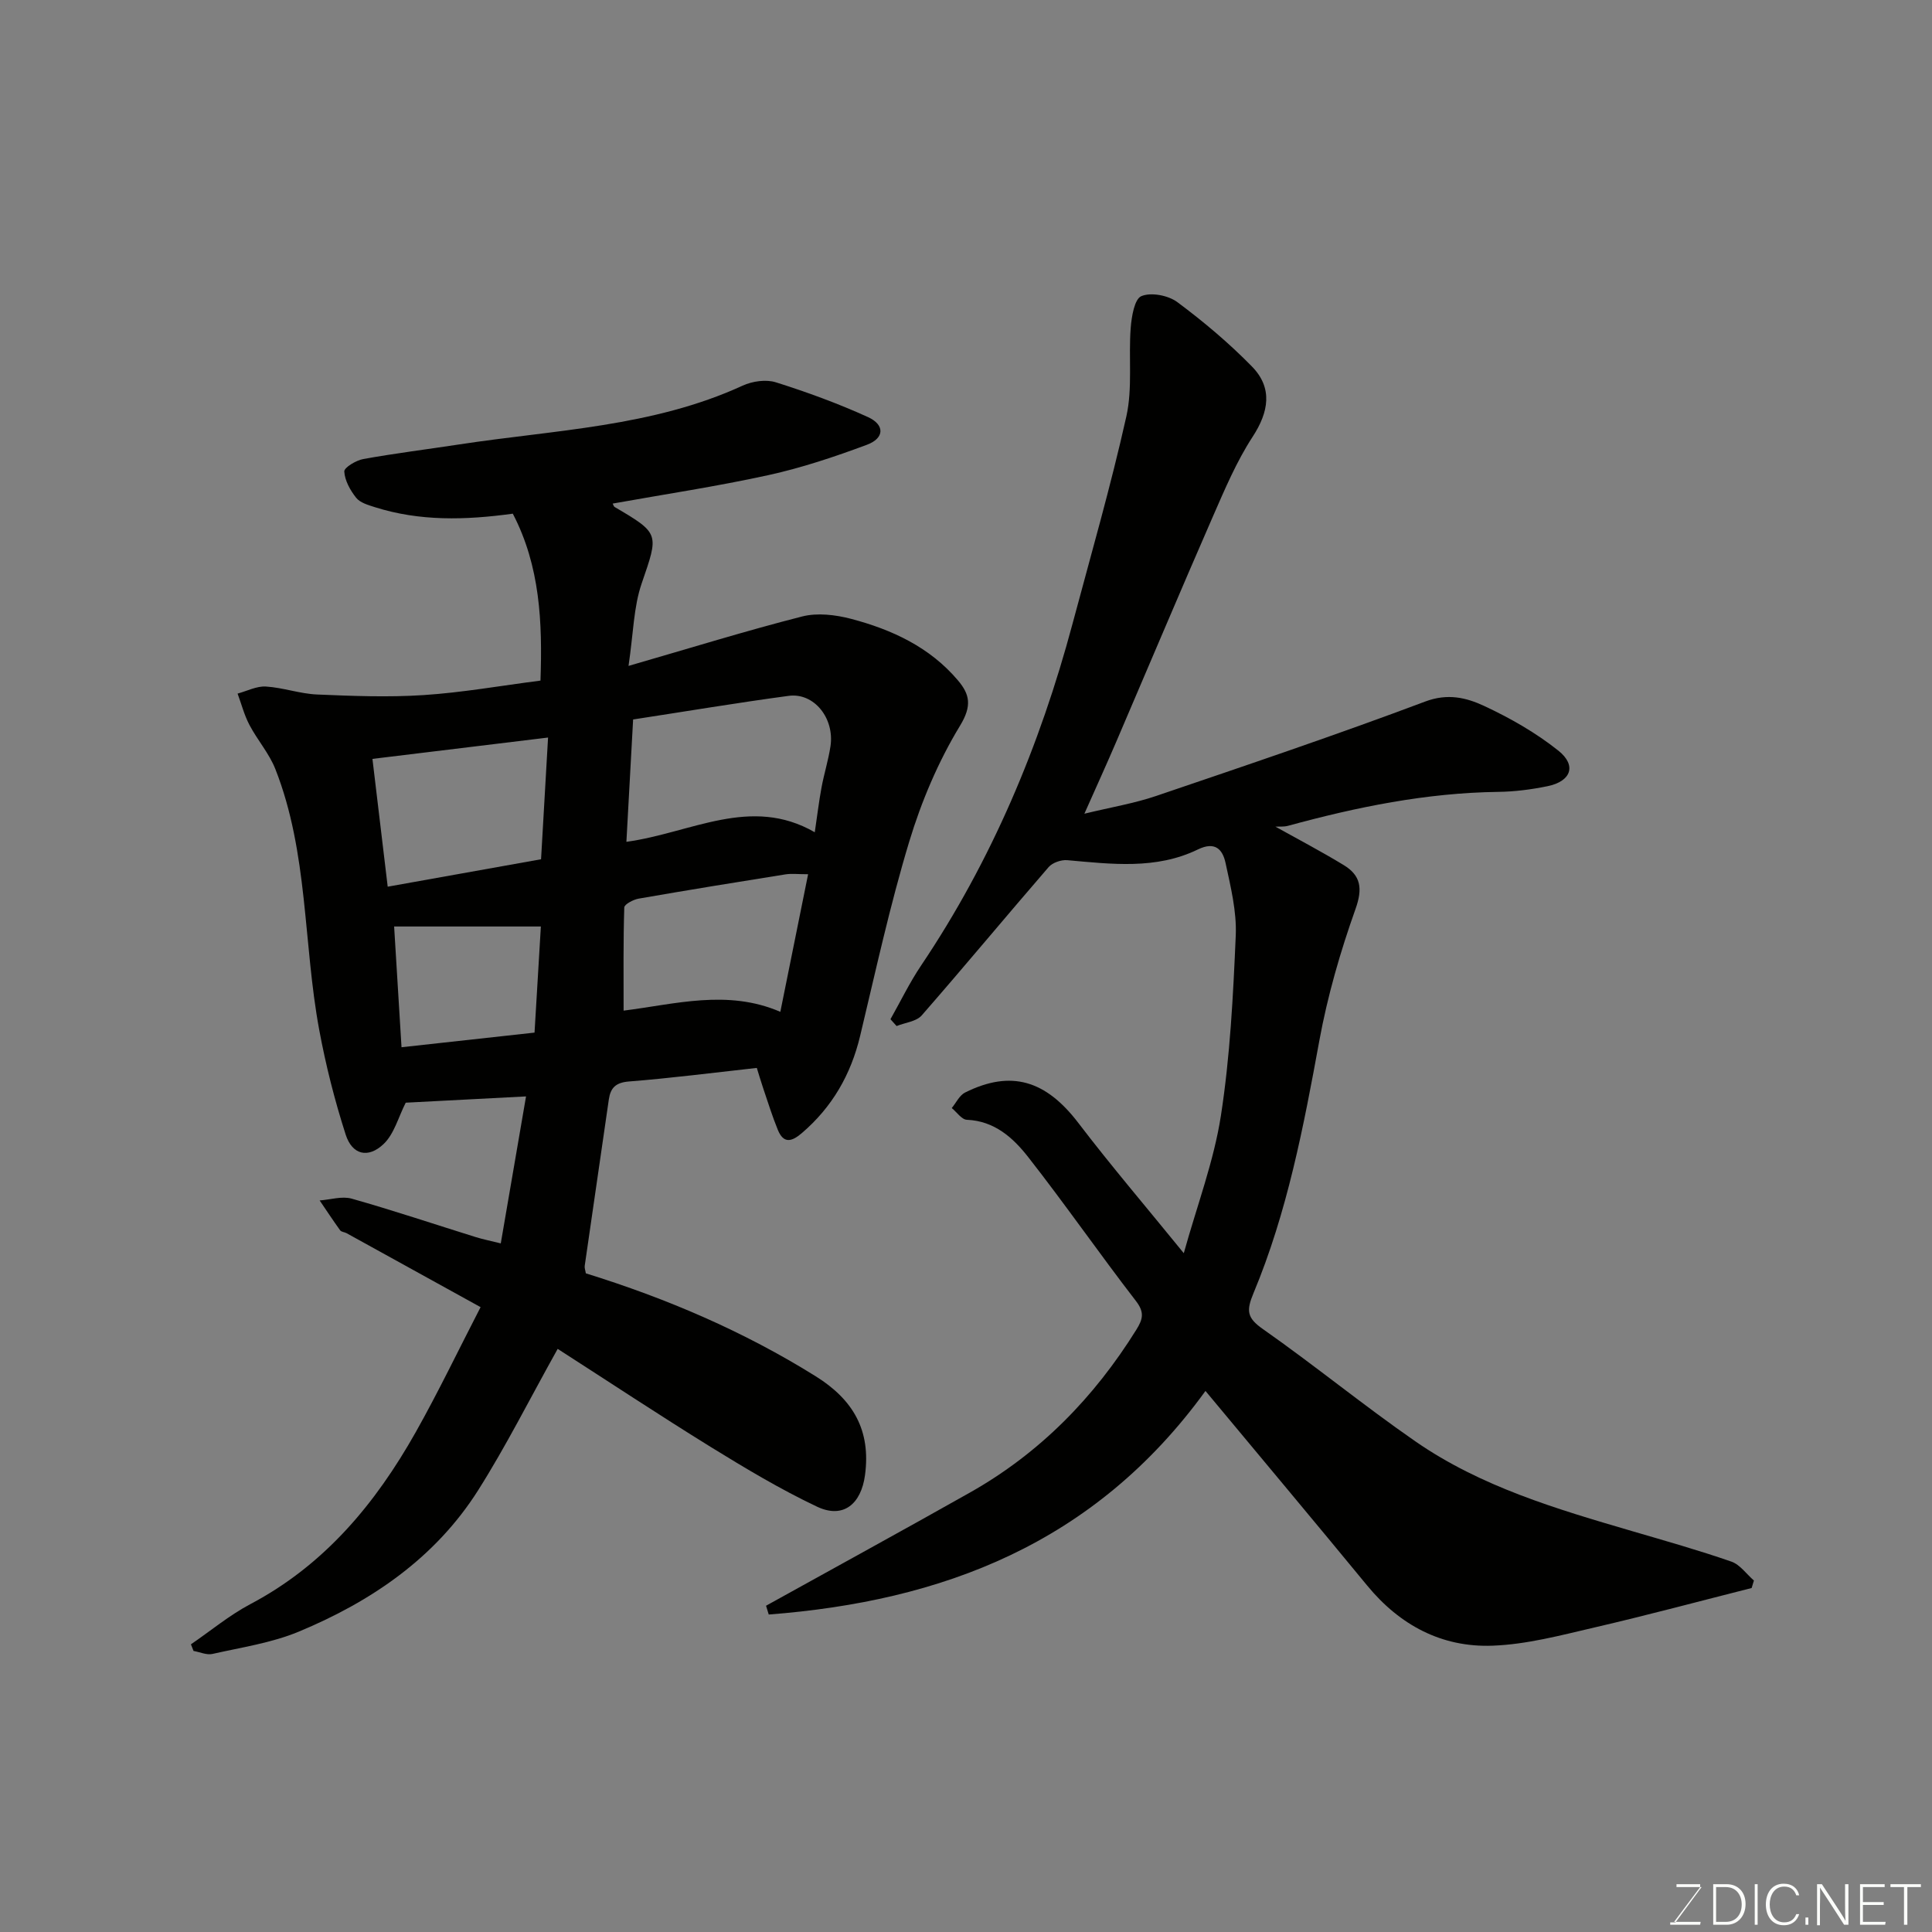
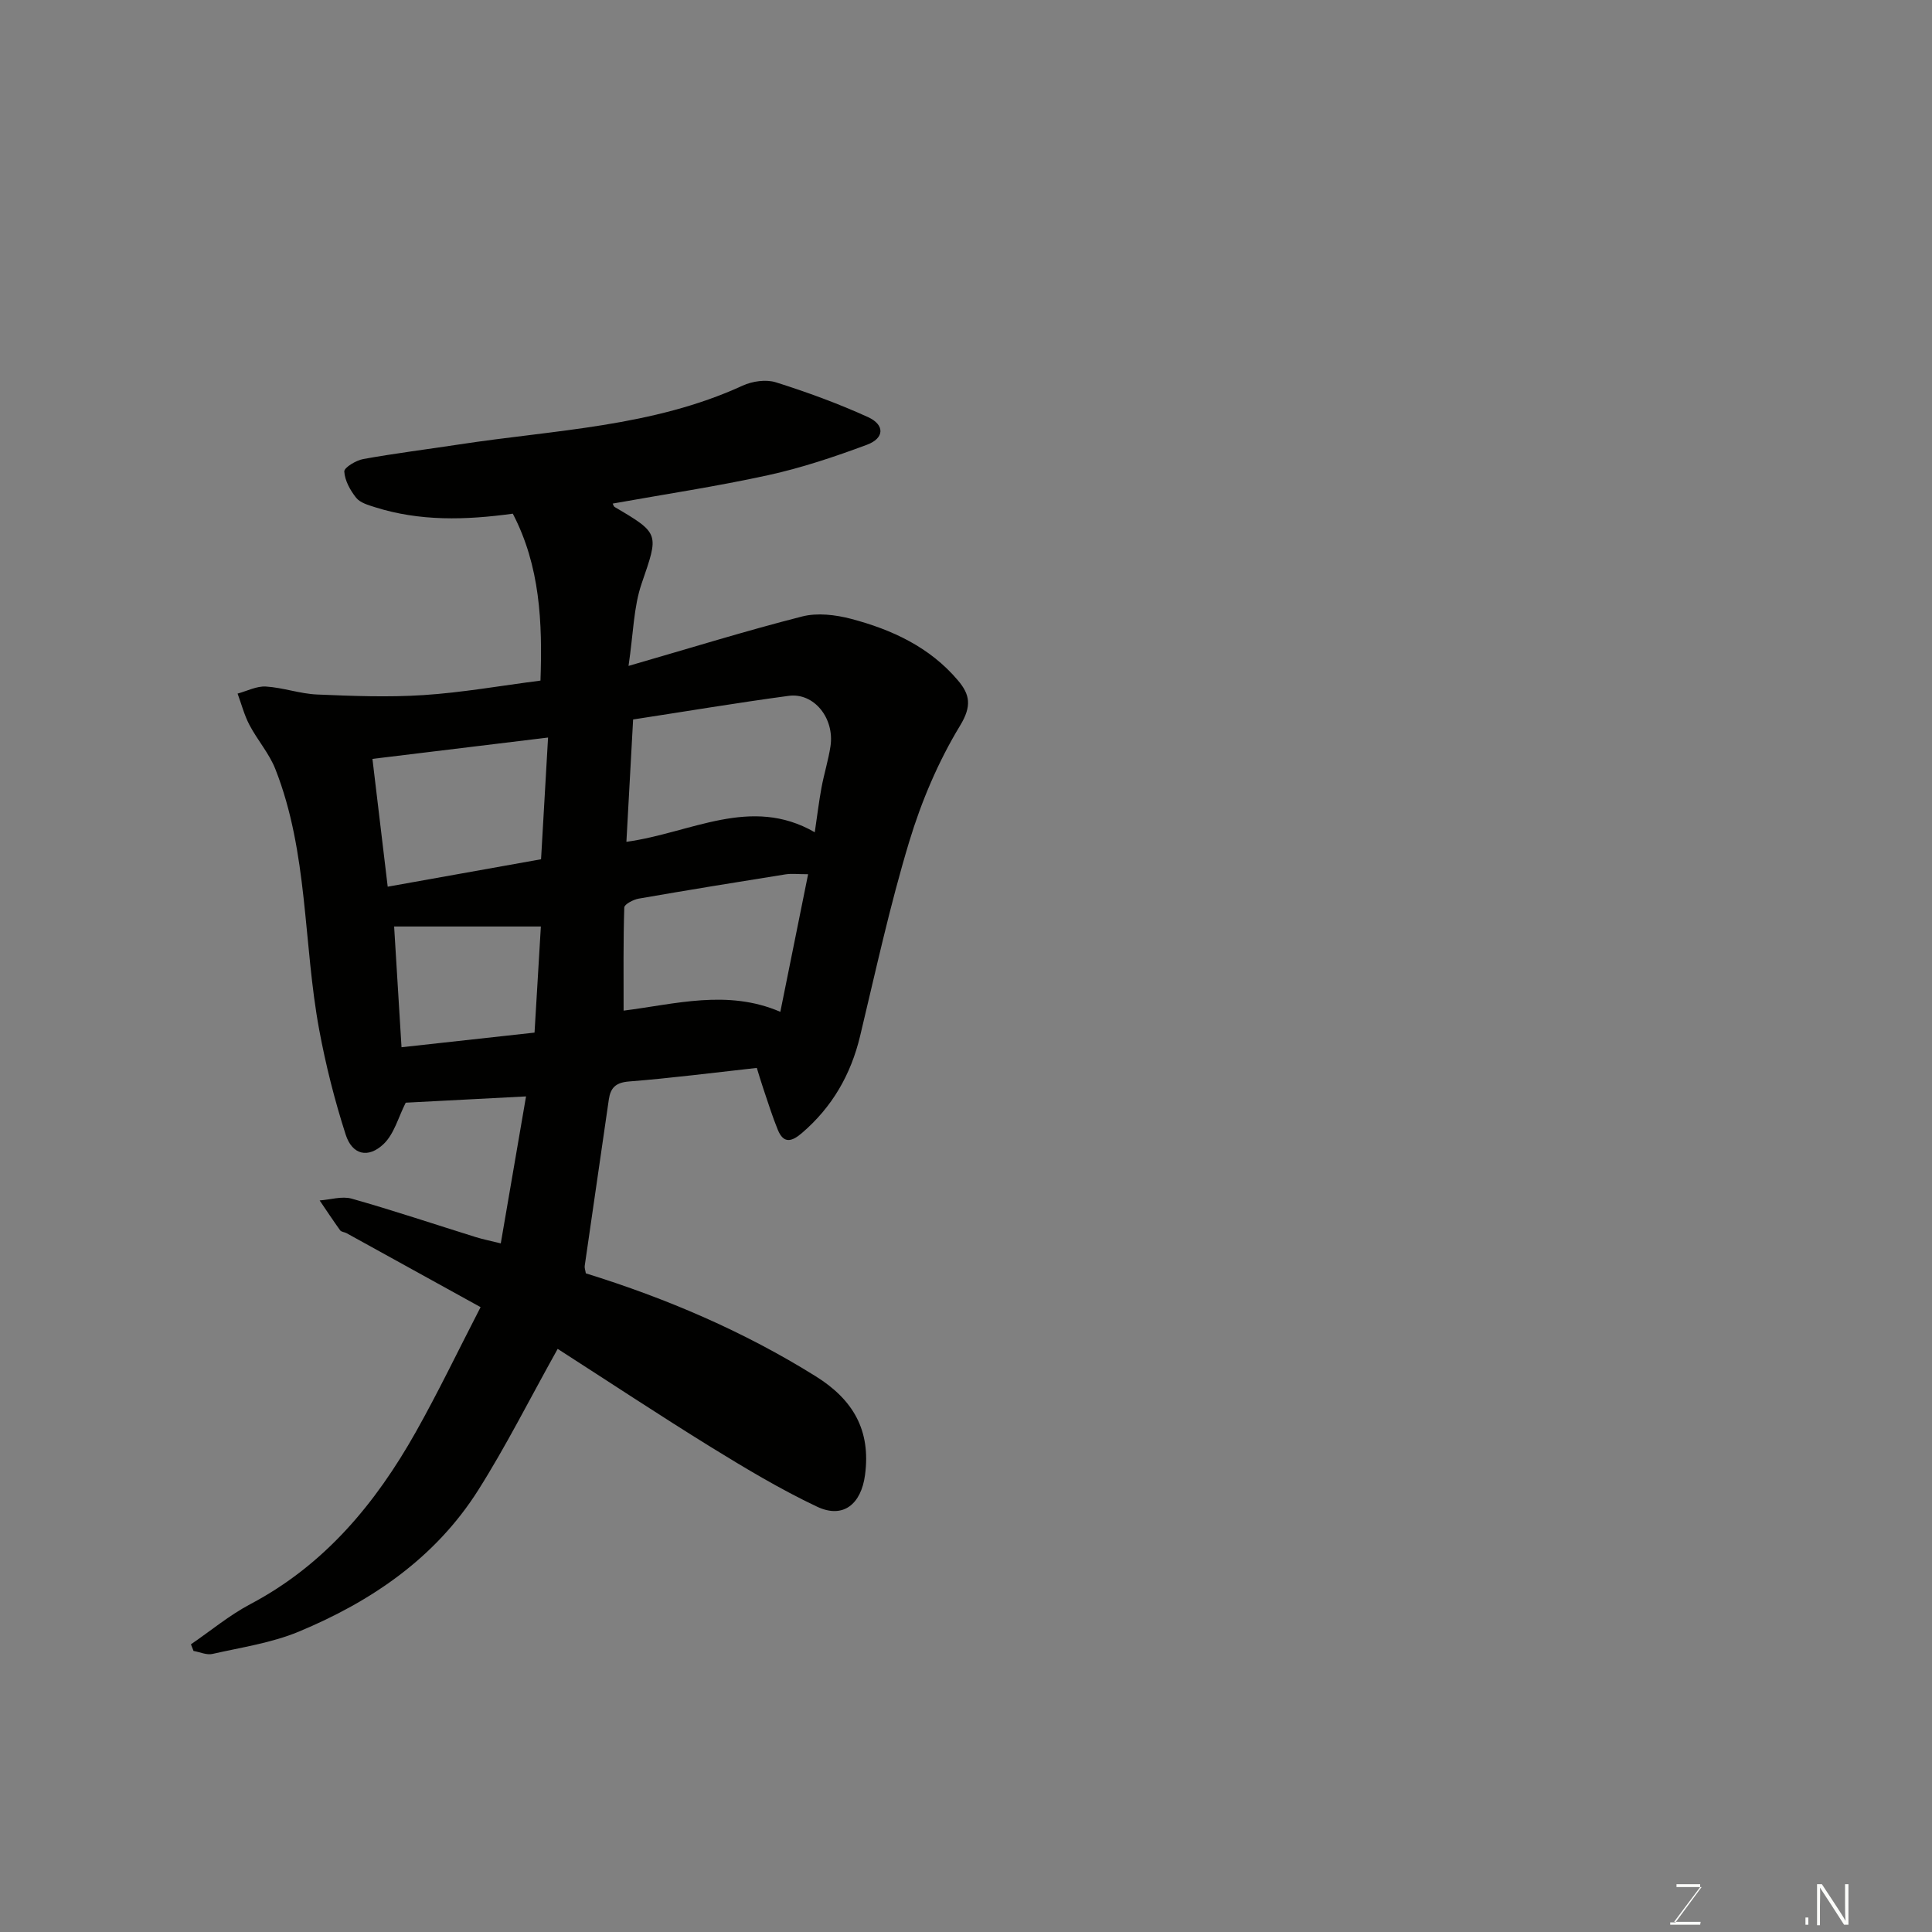
<svg xmlns="http://www.w3.org/2000/svg" enable-background="new 0 0 400 400" viewBox="0 0 400 400">
  <rect x="0" y="0" width="400" height="400" fill="#808080" stroke="none" />
  <path d="m115.46 279.27c-5.85 10.48-10.69 20.14-16.44 29.23-8.88 14.05-22.14 23.07-37.2 29.33-5.62 2.33-11.84 3.24-17.84 4.6-1.2.27-2.6-.39-3.91-.62-.18-.46-.36-.91-.54-1.37 4.08-2.79 7.94-6.01 12.28-8.31 15.39-8.12 25.93-20.83 34.26-35.61 4.71-8.37 8.86-17.04 13.43-25.89-9.55-5.27-18.65-10.3-27.76-15.32-.43-.23-1.08-.25-1.32-.59-1.46-2.03-2.84-4.12-4.24-6.18 2.22-.16 4.62-.94 6.64-.37 8.6 2.43 17.08 5.28 25.62 7.94 1.53.48 3.11.79 5.24 1.32 1.75-10.17 3.42-19.89 5.23-30.43-9.23.48-17.23.9-24.91 1.3-1.52 2.98-2.38 6.45-4.56 8.54-3.22 3.07-6.52 2.26-7.87-1.93-2.28-7.09-4.12-14.36-5.48-21.69-3.33-17.95-2.25-36.65-9.08-53.99-1.28-3.25-3.73-6.02-5.37-9.15-1.07-2.03-1.65-4.31-2.45-6.48 1.96-.53 3.95-1.58 5.87-1.46 3.55.22 7.05 1.5 10.6 1.65 7.34.31 14.73.6 22.04.12 7.98-.52 15.9-1.93 24.2-3 .42-12.05-.07-23.7-5.73-34.56-9.8 1.35-19.27 1.6-28.57-1.35-1.38-.44-3.04-.91-3.86-1.94-1.23-1.54-2.35-3.56-2.46-5.44-.05-.81 2.43-2.31 3.93-2.58 6.58-1.19 13.22-2.01 19.83-3.02 19.78-3.03 40.06-3.61 58.72-12.18 2.01-.92 4.83-1.33 6.86-.69 6.48 2.04 12.9 4.39 19.08 7.2 3.54 1.61 3.43 4.39-.23 5.74-6.66 2.48-13.46 4.76-20.39 6.28-10.66 2.34-21.48 3.96-32.23 5.89.12.21.19.58.41.71 9.41 5.52 9.12 5.53 5.58 15.86-1.66 4.84-1.7 10.24-2.71 17.04 12.95-3.74 24.38-7.29 35.96-10.24 3.14-.8 6.89-.35 10.1.49 8.48 2.23 16.34 5.87 22.16 12.77 2.44 2.89 2.91 5.25.42 9.35-4.51 7.42-8.01 15.69-10.53 24.03-4 13.22-6.94 26.76-10.16 40.21-1.92 8.02-5.78 14.73-12.06 20.11-2.11 1.81-3.79 2.24-4.98-.67-1.14-2.79-2.04-5.69-3.01-8.55-.5-1.47-.93-2.96-1.34-4.27-9.24 1.02-17.84 2.13-26.48 2.81-2.75.22-3.81 1.33-4.16 3.73-1.67 11.47-3.34 22.95-4.99 34.43-.07.46.14.96.23 1.56 16.72 5.19 32.68 12.01 47.57 21.3 7.75 4.83 11.48 11.17 10.23 20.48-.8 5.96-4.48 9.11-9.93 6.53-7.59-3.59-14.85-7.95-22.01-12.36-10.65-6.59-21.09-13.5-31.69-20.31zm53.23-106.96c.52-3.49.86-6.38 1.39-9.23.53-2.87 1.42-5.68 1.86-8.56.88-5.82-3.41-11.16-8.66-10.45-10.64 1.43-21.24 3.21-32.2 4.89-.44 7.96-.9 16.31-1.39 25.33 13.42-1.84 25.73-9.63 39-1.98zm-91.58-15.19c1.06 8.89 2.06 17.27 3.16 26.46 10.83-1.94 21.17-3.78 31.75-5.68.49-8.48.94-16.47 1.45-25.2-12.14 1.48-24.23 2.95-36.36 4.42zm90.2 23.88c-2.1 0-3.43-.17-4.7.03-10.13 1.61-20.26 3.26-30.37 5.02-1.11.19-2.97 1.17-2.99 1.83-.22 6.97-.14 13.96-.14 21.36 10.6-1.32 21.53-4.48 32.45.25 2-9.9 3.8-18.8 5.75-28.49zm-56.64 32.79c.46-7.69.9-15.14 1.31-21.97-10.33 0-19.99 0-30.38 0 .55 8.92 1.04 17 1.53 25 9.63-1.05 18.52-2.03 27.54-3.03z" fill="#010100" />
-   <path d="m158.6 332.45c14.08-7.81 28.21-15.53 42.23-23.44 14.46-8.16 25.7-19.67 34.45-33.73 1.37-2.2 1.69-3.61-.11-5.94-7.58-9.82-14.66-20.04-22.31-29.8-3.1-3.96-6.95-7.46-12.67-7.7-1.08-.04-2.1-1.58-3.14-2.43.91-1.1 1.6-2.64 2.77-3.22 9.55-4.75 16.73-2.5 23.46 6.33 6.75 8.85 13.99 17.32 21.81 26.94 2.76-9.92 6.22-19.03 7.68-28.44 1.91-12.32 2.54-24.87 3.08-37.35.21-4.97-1.05-10.06-2.11-14.99-.59-2.73-2.08-4.58-5.73-2.81-8.66 4.21-17.88 3.03-27.05 2.22-1.25-.11-3.05.51-3.85 1.43-8.82 10.19-17.42 20.57-26.28 30.71-1.11 1.27-3.44 1.49-5.2 2.2-.42-.47-.85-.94-1.27-1.41 2.1-3.71 3.96-7.58 6.33-11.1 14.63-21.75 24.61-45.53 31.36-70.76 3.82-14.29 7.93-28.52 11.15-42.95 1.31-5.88.43-12.21.9-18.32.18-2.34.78-5.99 2.21-6.58 2.01-.84 5.55-.16 7.43 1.23 5.46 4.06 10.72 8.49 15.47 13.35 4.34 4.44 3.48 9.4.14 14.53-3.34 5.12-5.77 10.89-8.24 16.53-6.78 15.52-13.35 31.13-20.03 46.69-1.98 4.62-4.07 9.2-6.57 14.83 5.56-1.35 10.34-2.14 14.87-3.68 18.63-6.33 37.29-12.63 55.71-19.55 4.66-1.75 8.51-.79 12.17.91 5.41 2.52 10.74 5.56 15.39 9.27 3.84 3.07 2.62 6.35-2.24 7.35-3.36.69-6.83 1.14-10.26 1.18-14.85.2-29.22 3.13-43.46 7.02-.92.25-1.94.14-2.63.18 4.65 2.59 9.48 5.12 14.13 7.95 3.55 2.16 3.98 4.82 2.45 9.11-3.15 8.85-5.79 17.99-7.48 27.22-3.26 17.8-6.64 35.55-13.64 52.31-1.51 3.62-1.37 5.11 1.95 7.43 10.7 7.5 20.83 15.81 31.57 23.25 13.57 9.4 29.26 14.01 44.9 18.59 6.87 2.01 13.76 3.96 20.51 6.3 1.8.62 3.13 2.58 4.68 3.92-.16.52-.31 1.03-.47 1.55-10.83 2.74-21.62 5.64-32.5 8.16-6.97 1.62-14.04 3.52-21.13 3.78-10.5.4-19.21-4.23-25.97-12.45-10.95-13.31-22.03-26.52-33.48-40.29-23 31.72-54.58 43.53-90.42 46.29-.2-.61-.38-1.21-.56-1.82z" fill="#010100" />
+   <path d="m158.6 332.45z" fill="#010100" />
  <g fill="#fbfcfa">
    <path d="m346.9 398 5.4-7.3h-5.2v-.6h4.9v.6l-5.4 7.2h5.5l-.1.6h-6.2v-.5z" />
-     <path d="m354.7 390.1h2.8c2.3 0 3.9 1.6 3.9 4.1s-1.6 4.3-3.9 4.3h-2.8zm.6 7.8h2c2.2 0 3.3-1.6 3.3-3.6 0-1.8-1-3.6-3.3-3.6h-2z" />
-     <path d="m363.9 390.1v8.4h-.6v-8.4z" />
-     <path d="m372.5 396.3c-.4 1.3-1.4 2.3-3.2 2.3-2.4 0-3.7-1.9-3.7-4.3 0-2.3 1.2-4.3 3.7-4.3 1.8 0 2.9 1 3.2 2.4h-.6c-.4-1.1-1.1-1.8-2.5-1.8-2.1 0-3 1.9-3 3.7s.9 3.7 3 3.7c1.4 0 2.1-.7 2.5-1.7z" />
    <path d="m373.8 398.5v-1.5h.6v1.5z" />
    <path d="m376.2 398.5v-8.4h1c1.3 2 4.4 6.6 4.9 7.6-.1-1.2-.1-2.4-.1-3.8v-3.8h.7v8.4h-.9c-1.2-1.9-4.4-6.8-5-7.7.1 1.1 0 2.3 0 3.9v3.9h-.6z" />
-     <path d="m390 394.4h-4.3v3.5h4.7l-.1.6h-5.2v-8.4h5.1v.6h-4.5v3.1h4.3z" />
-     <path d="m394.2 390.7h-2.8v-.6h6.3v.6h-2.8v7.8h-.7z" />
  </g>
</svg>